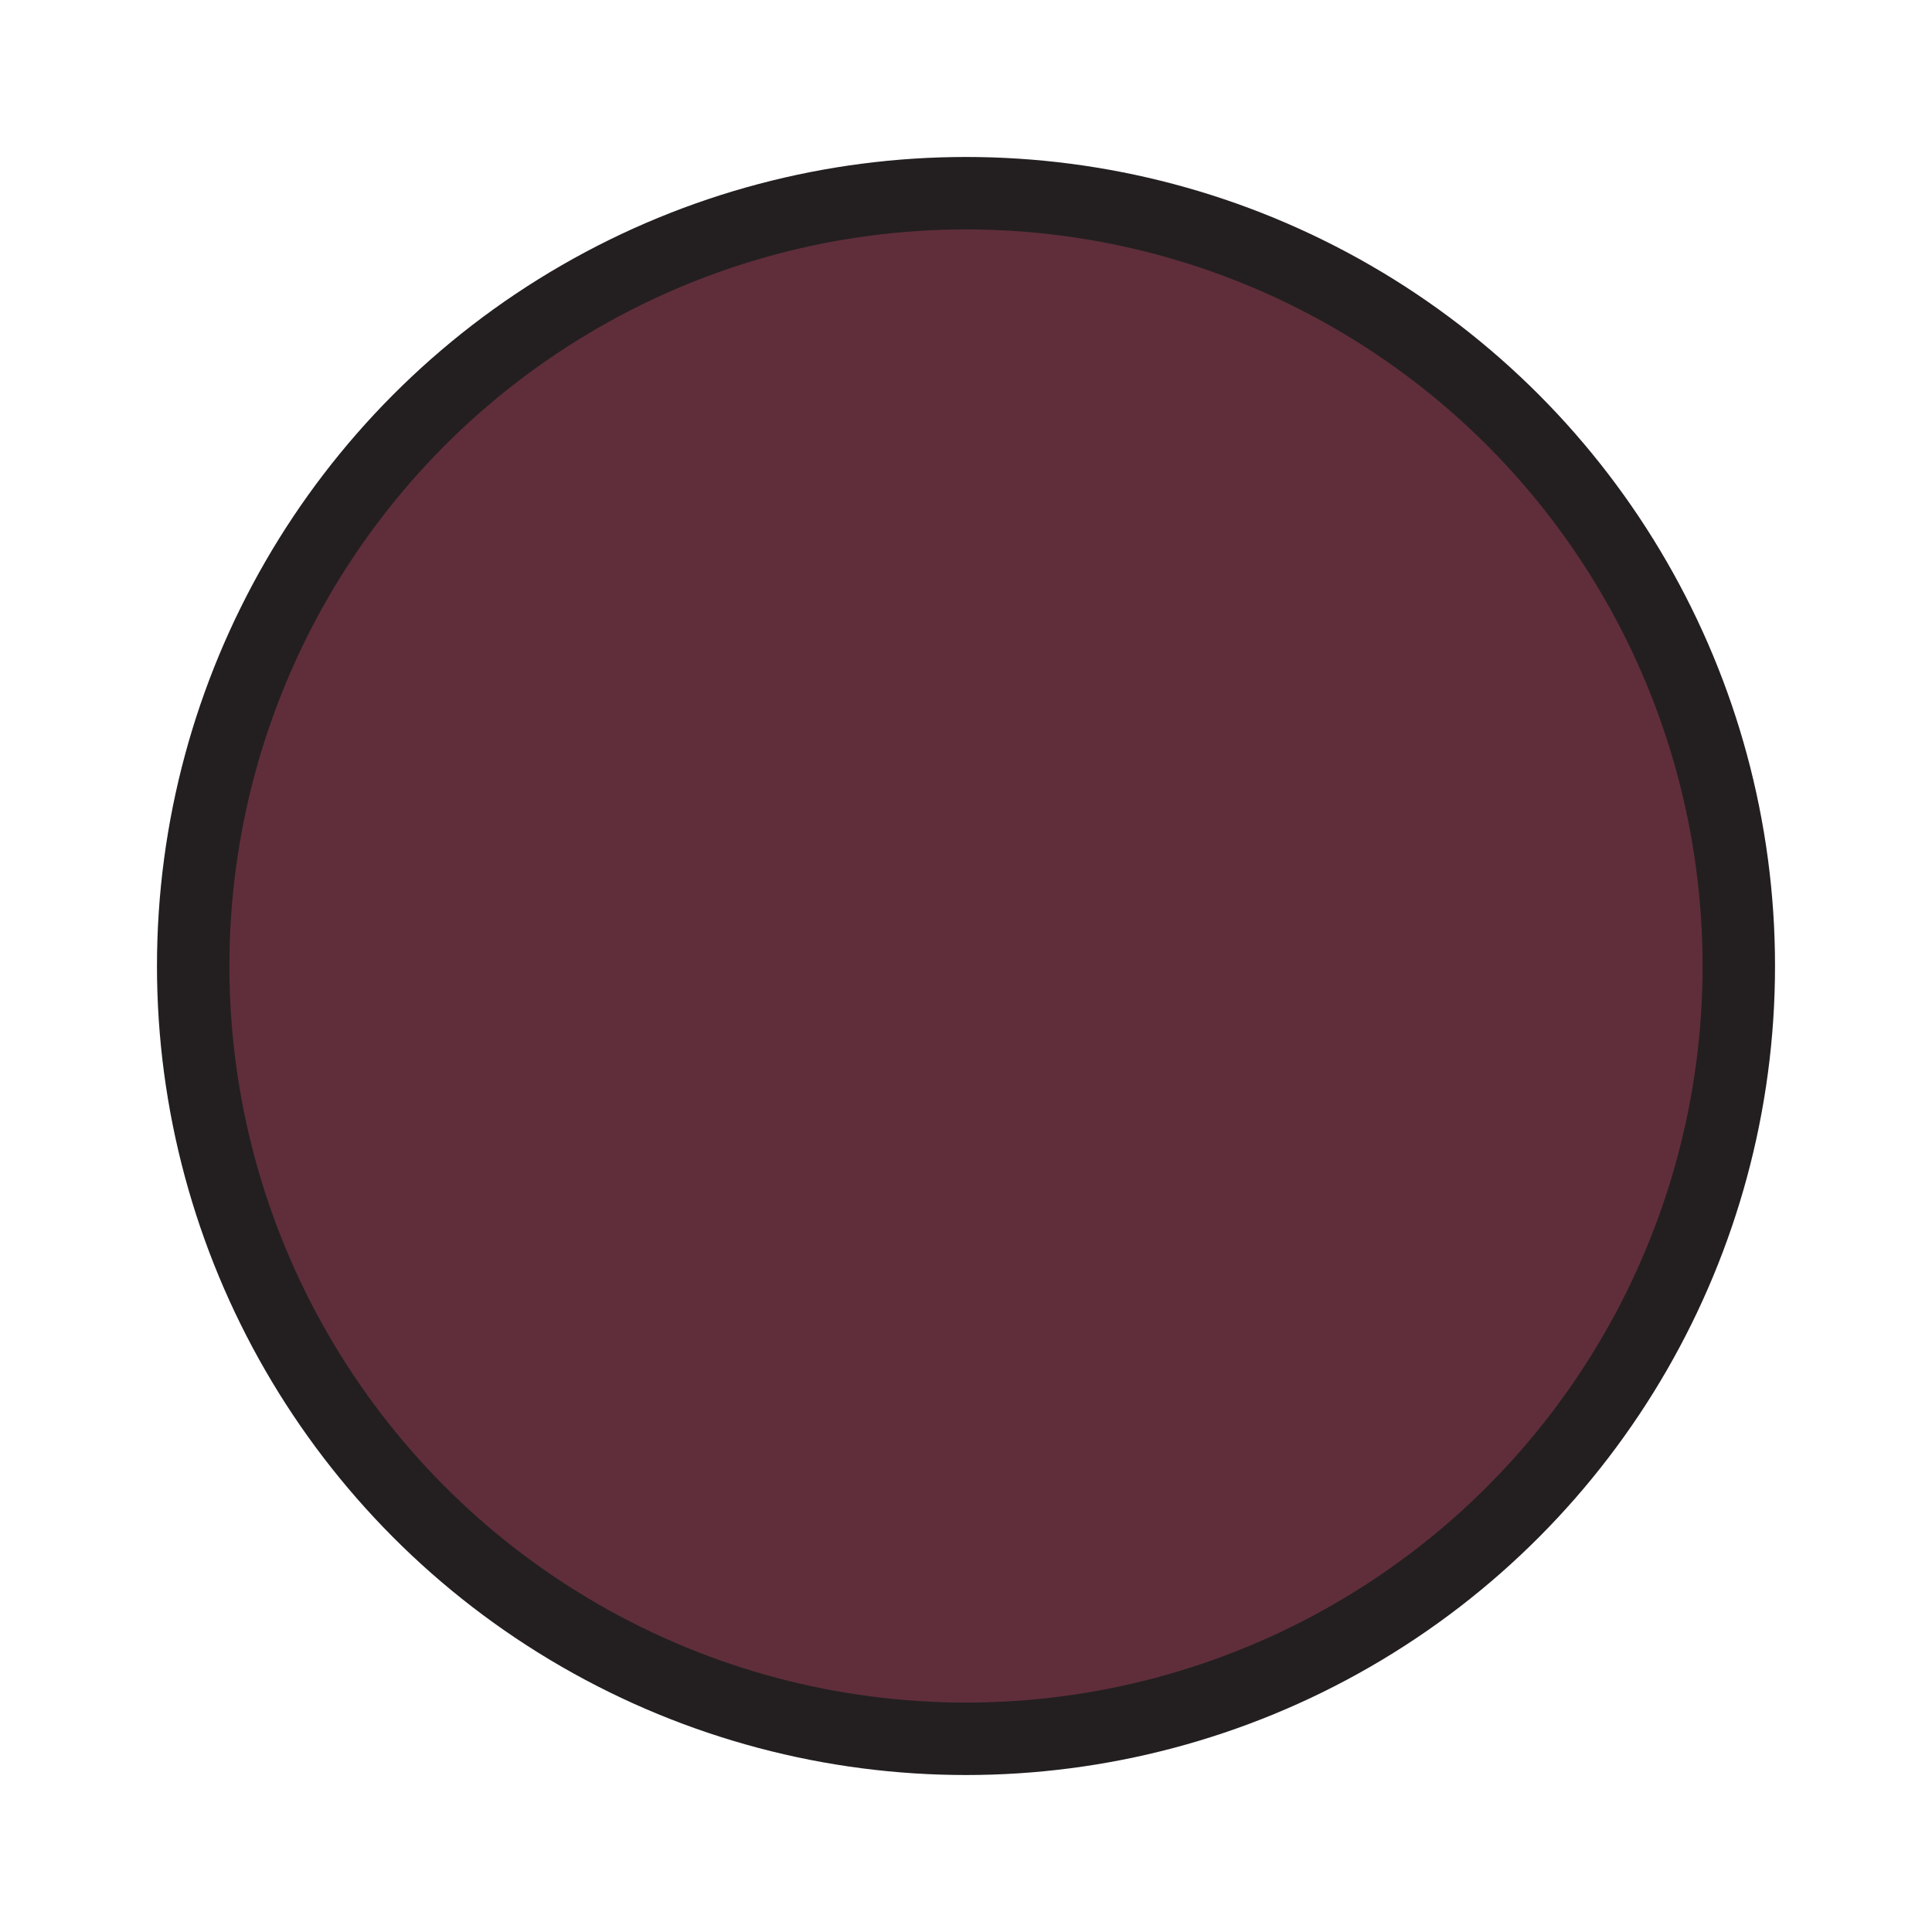
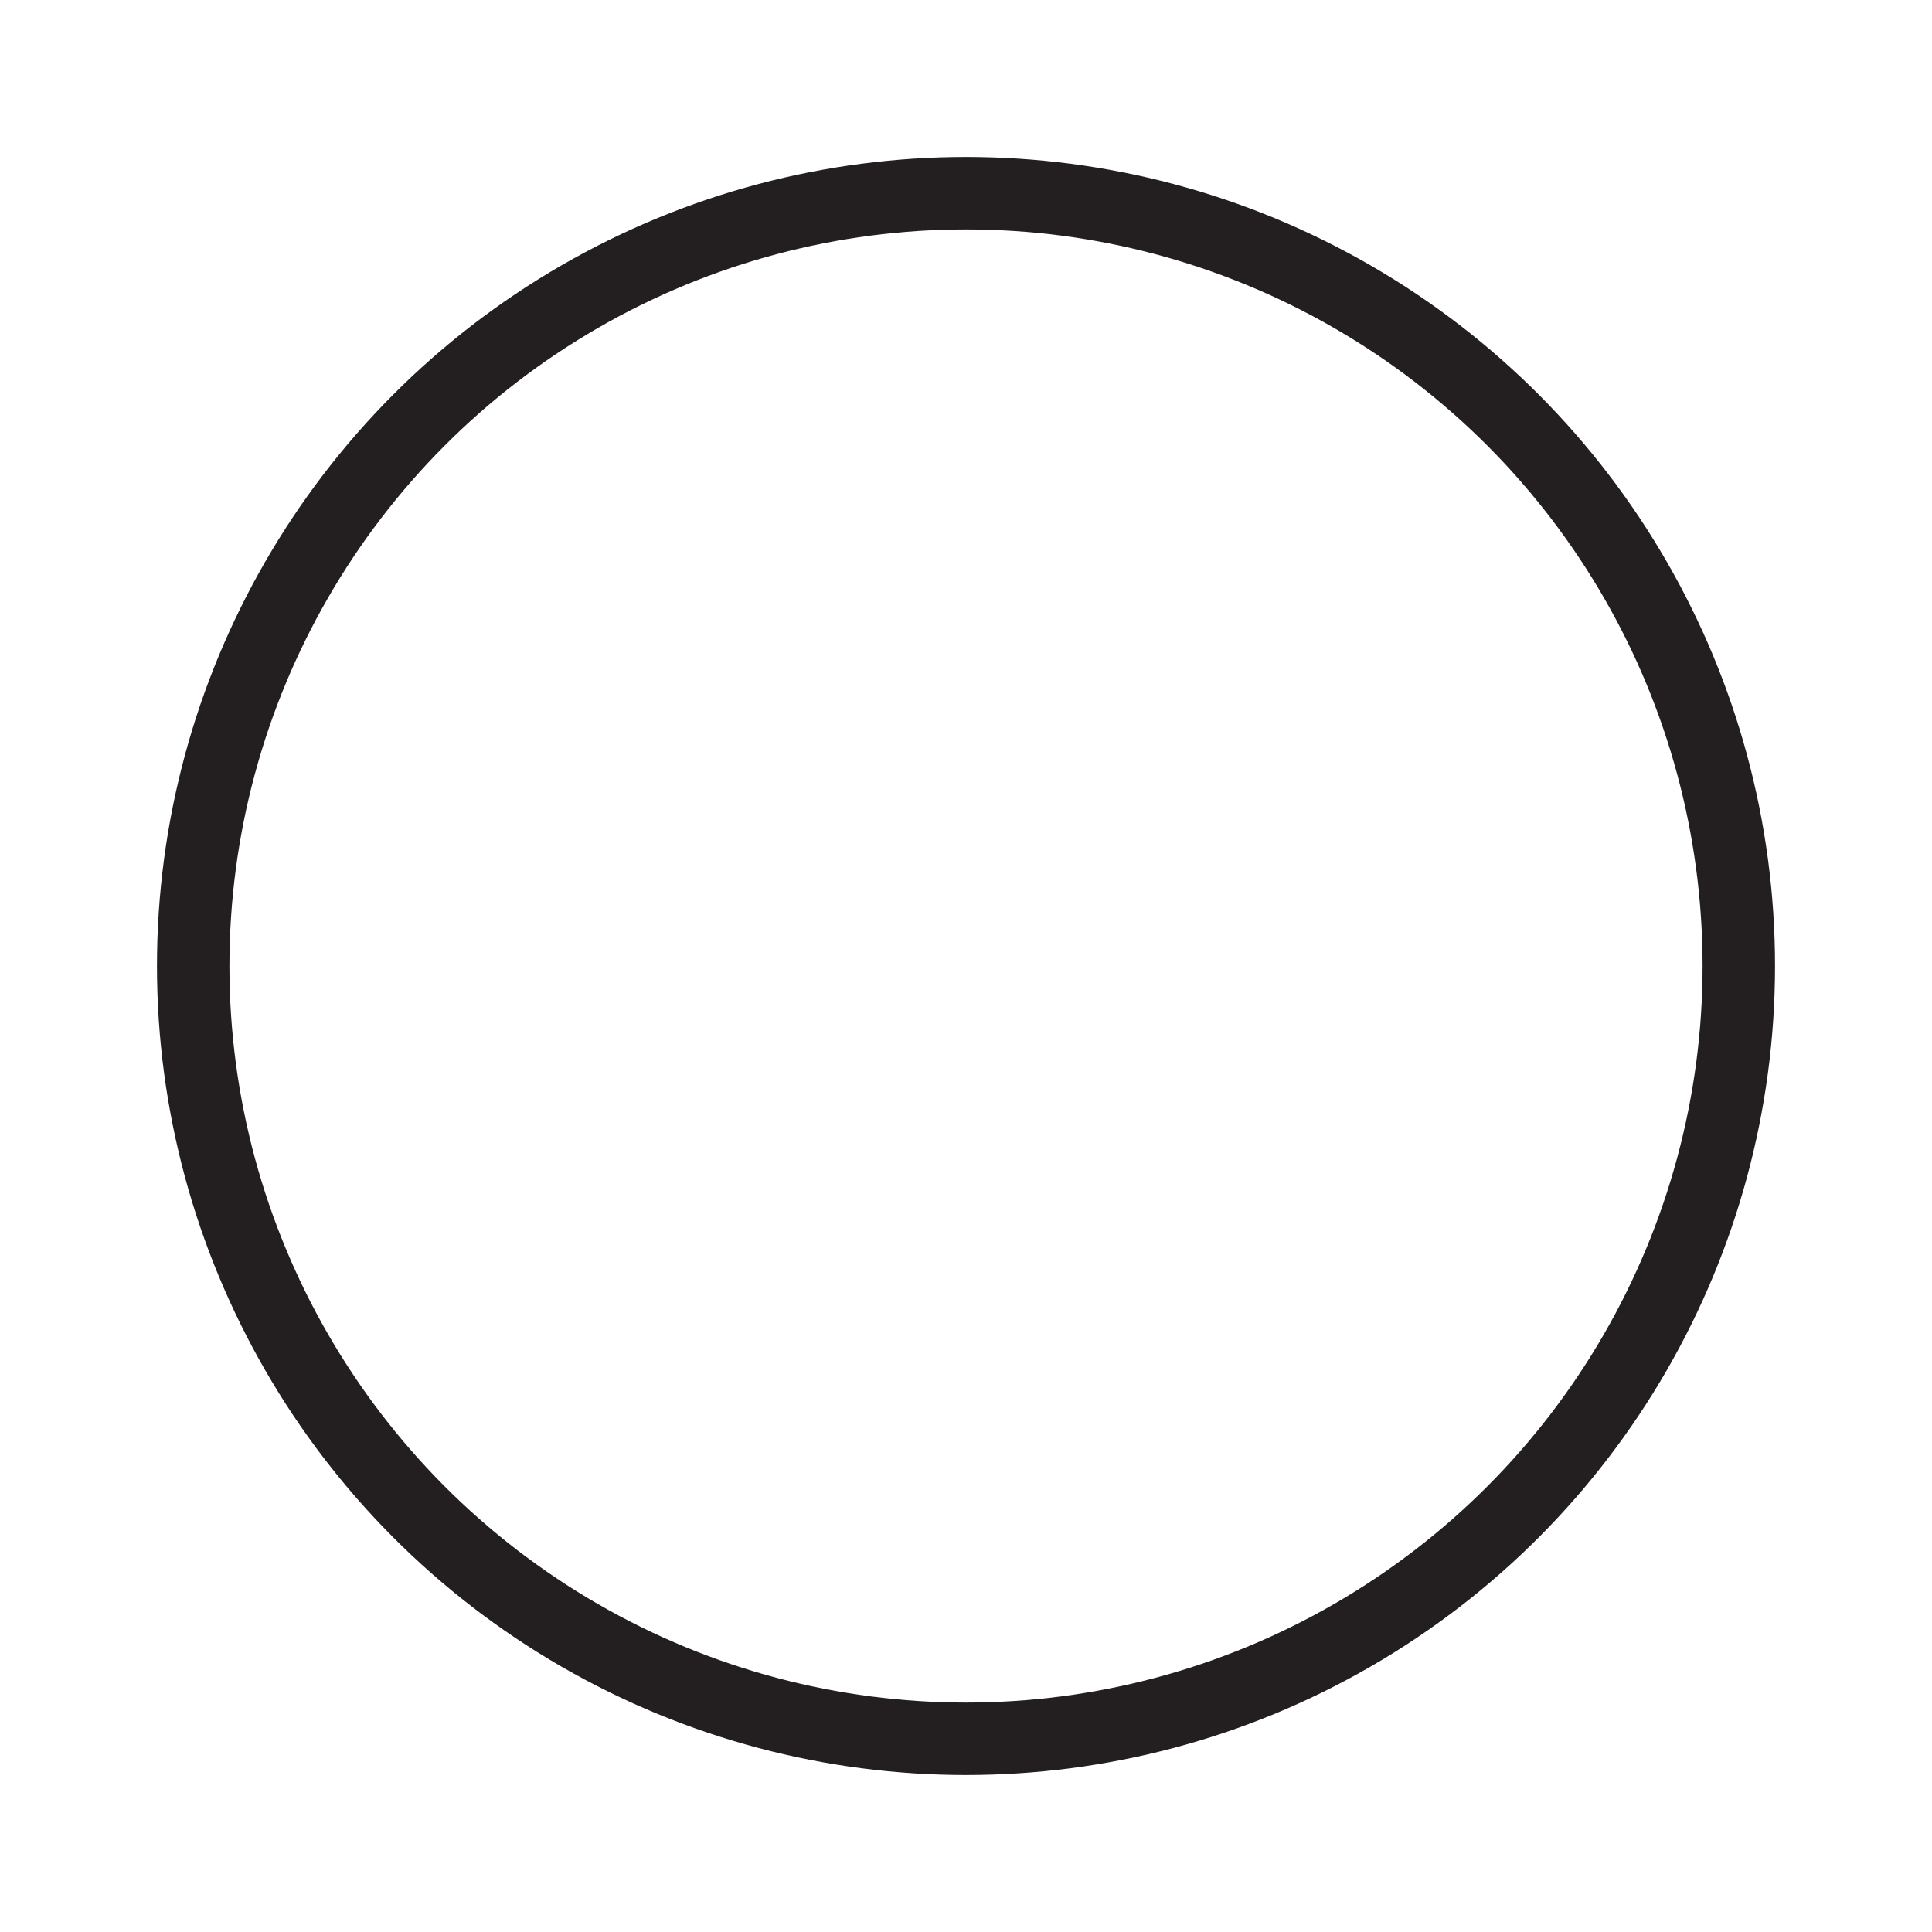
<svg xmlns="http://www.w3.org/2000/svg" version="1.1" id="Layer_1" x="0px" y="0px" viewBox="0 0 20 20" style="enable-background:new 0 0 20 20;" xml:space="preserve">
  <style type="text/css">
	.st0{fill:#602E3B;}
	.st1{fill:none;stroke:#231F20;stroke-width:0.75;stroke-miterlimit:10;}
</style>
  <g id="XMLID_1_">
    <g>
-       <circle class="st0" cx="10" cy="10" r="8" />
-     </g>
+       </g>
    <g>
      <circle class="st1" cx="10" cy="10" r="8" />
    </g>
  </g>
</svg>